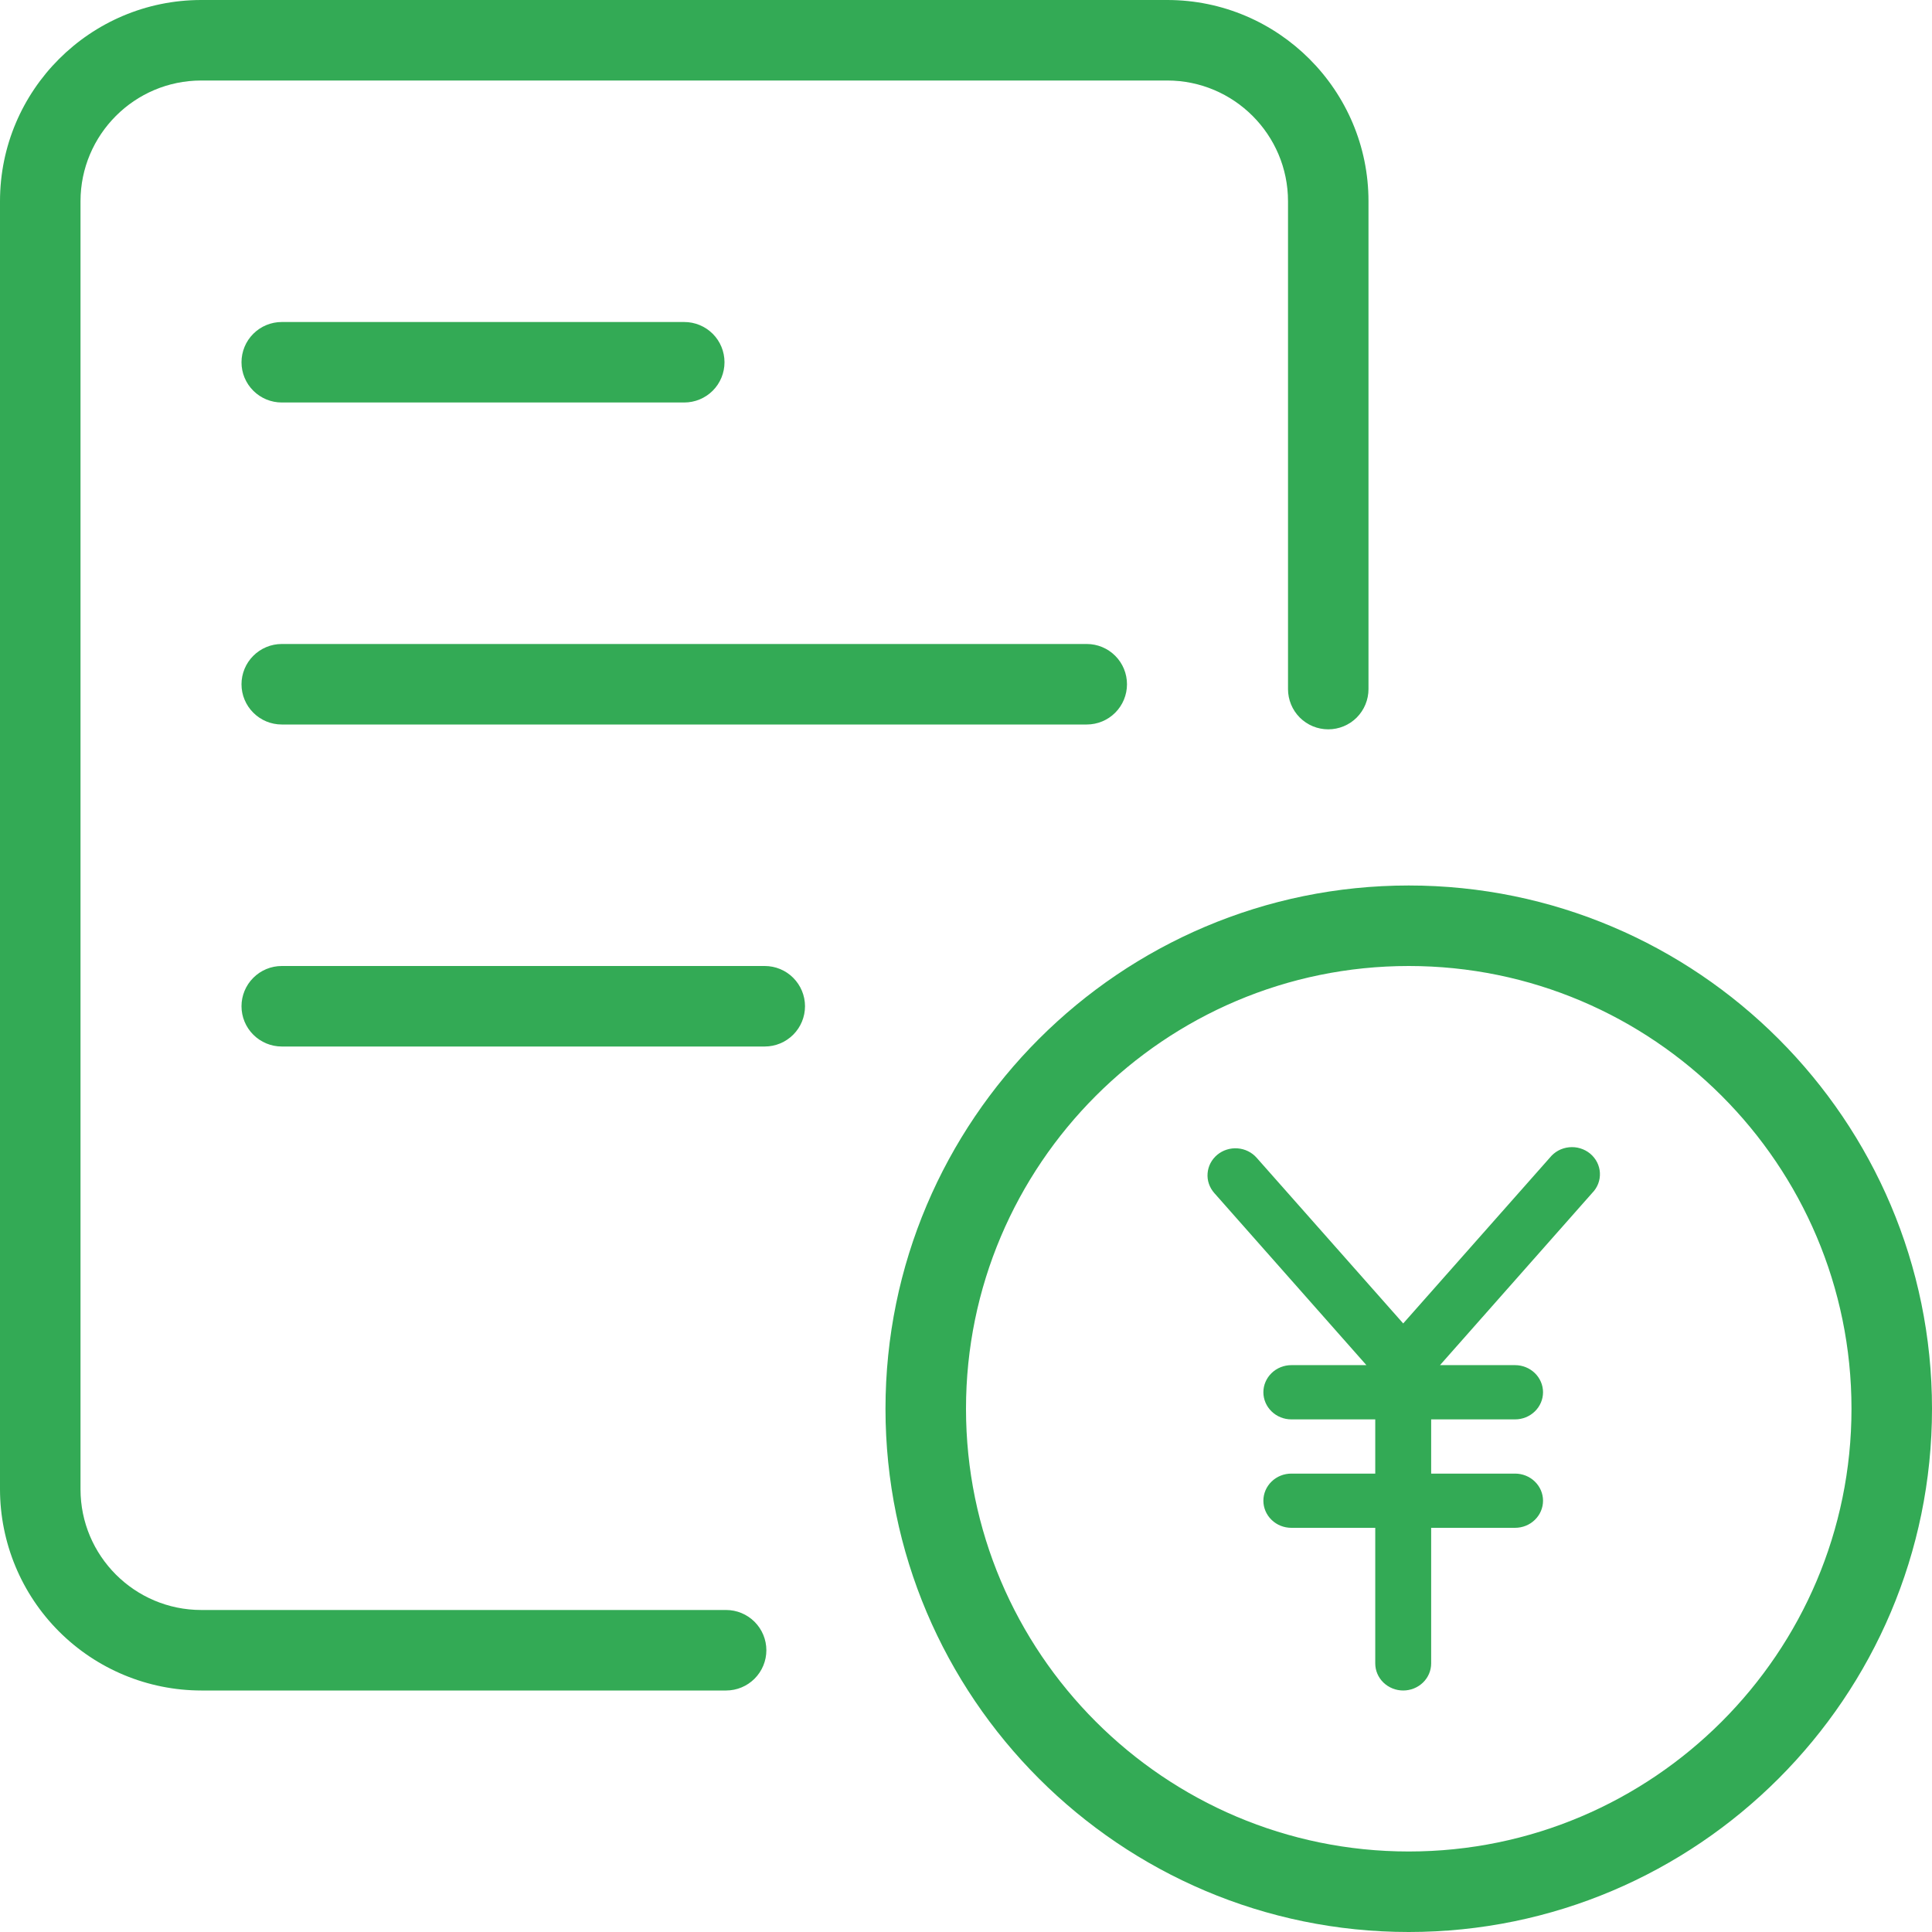
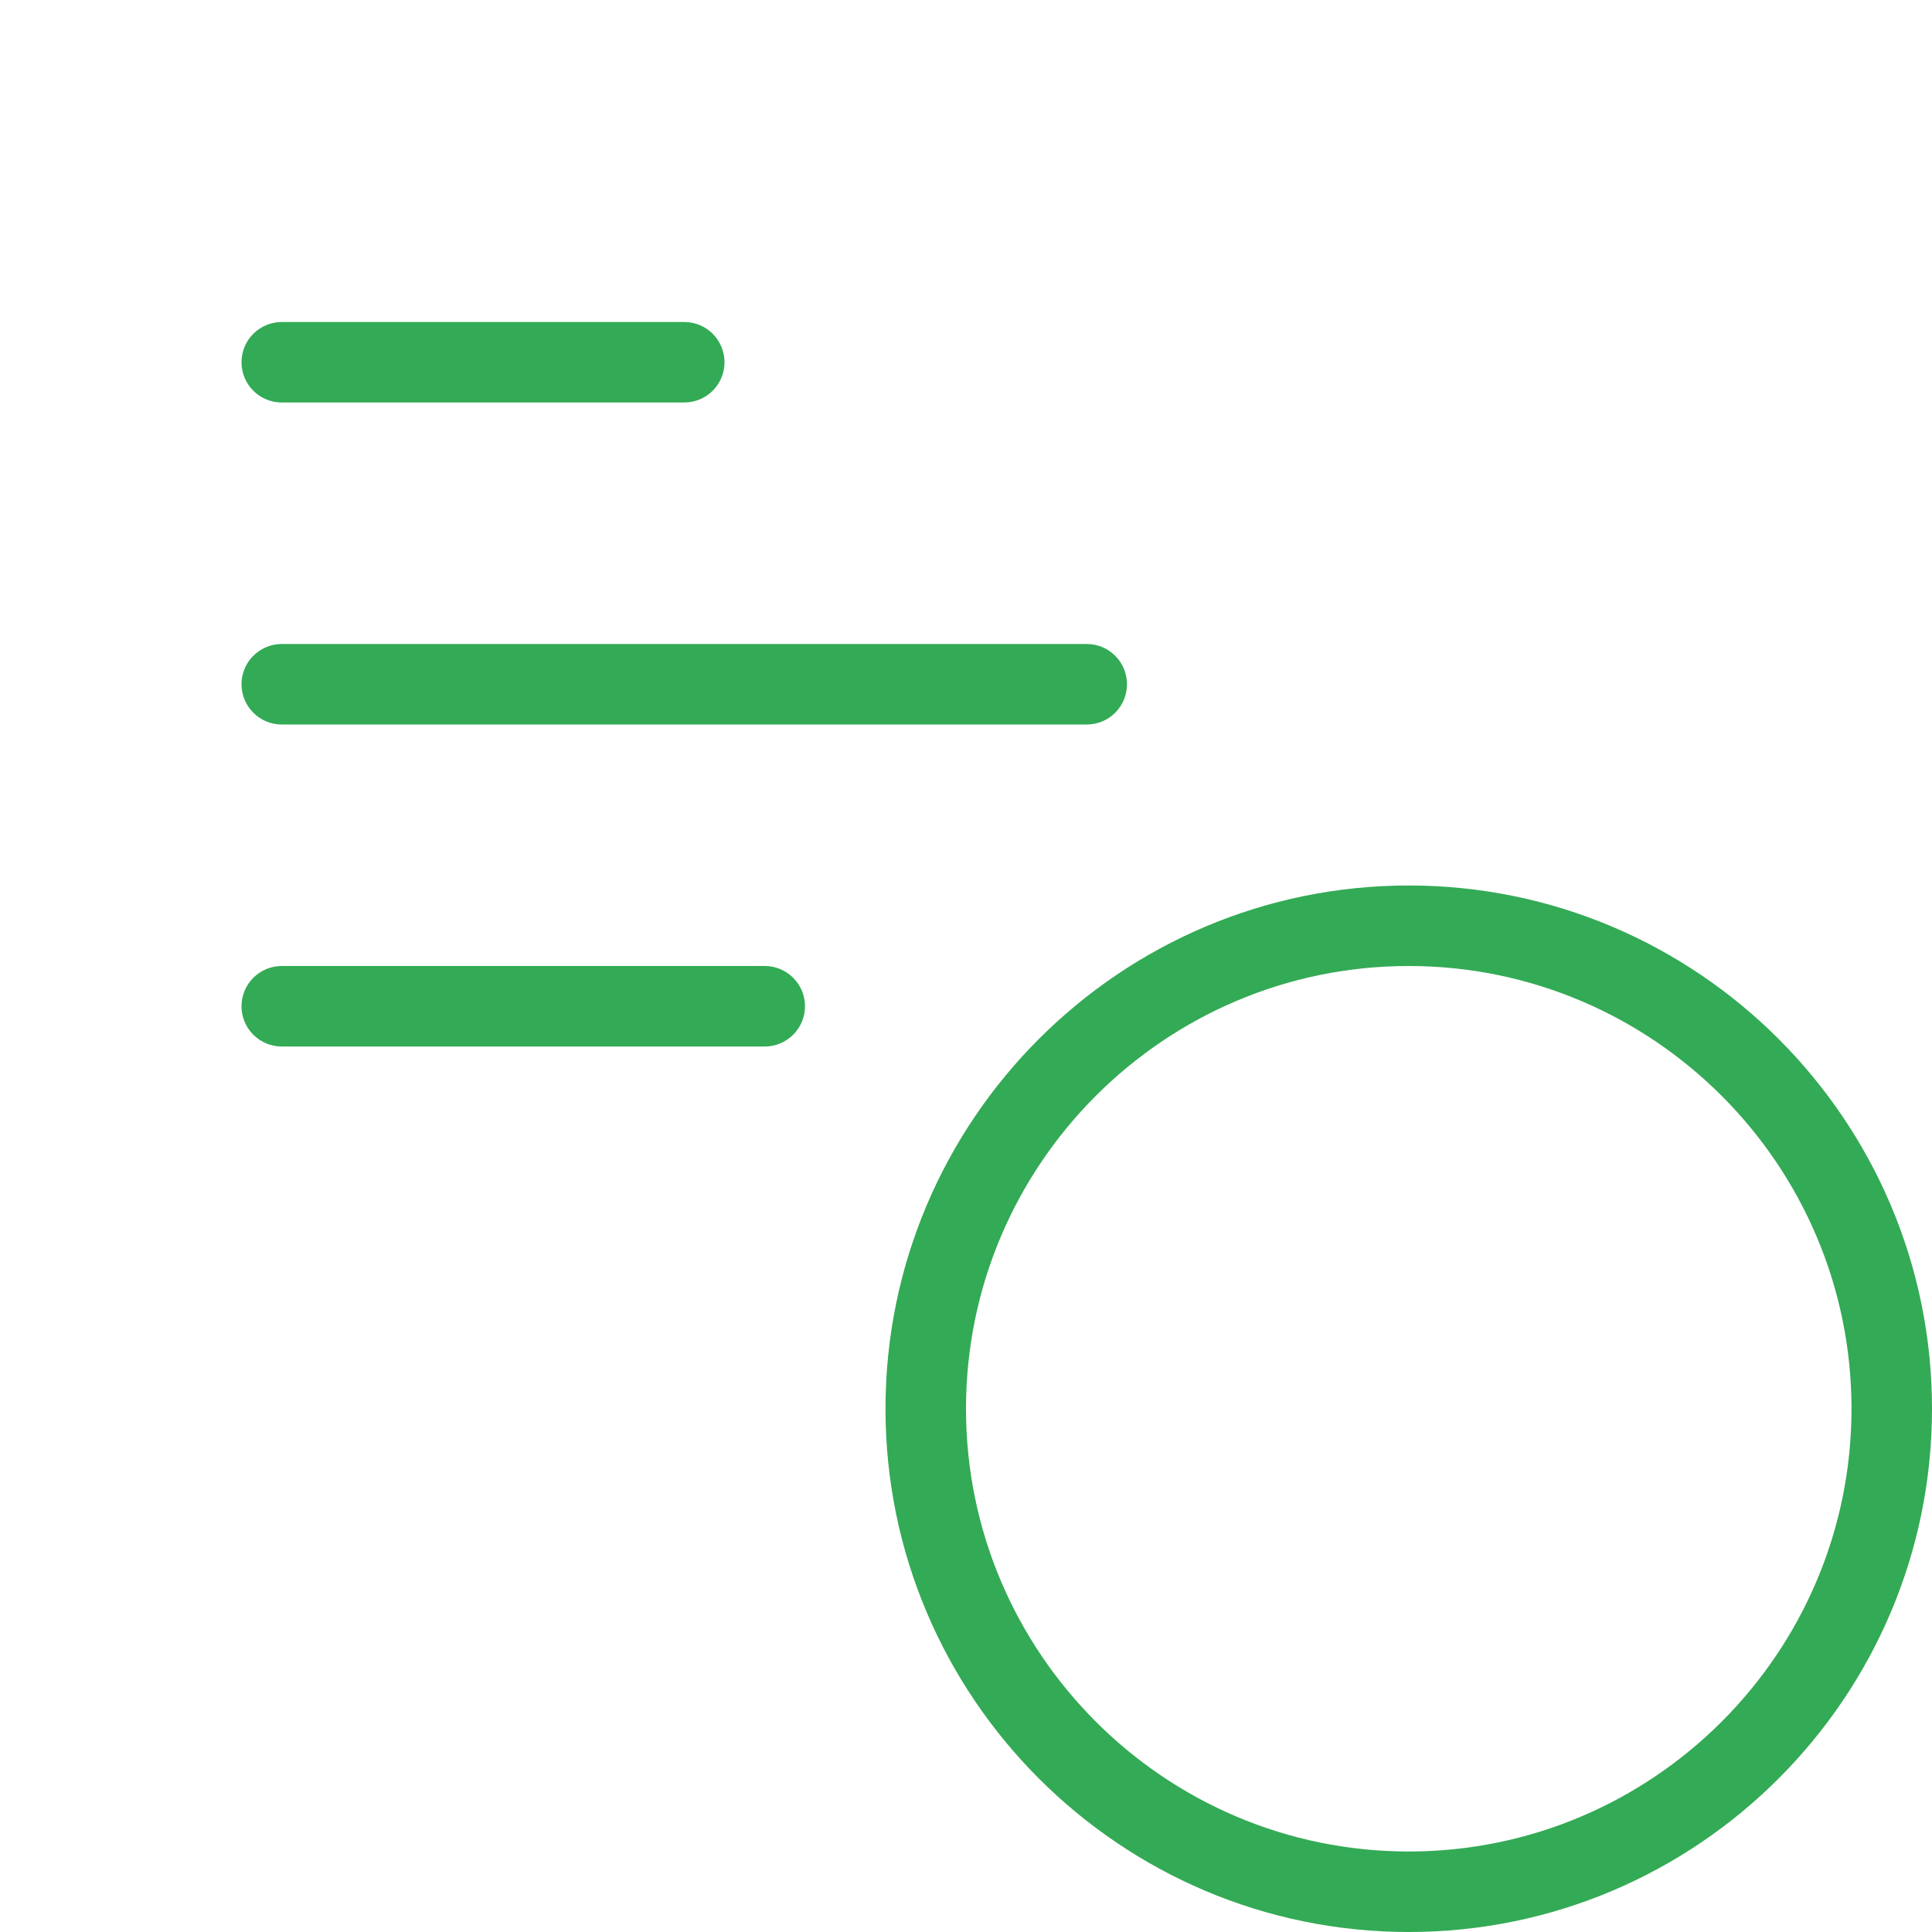
<svg xmlns="http://www.w3.org/2000/svg" width="64" height="64" viewBox="0 0 64 64" fill="none">
-   <path d="M24.053 56H6.667C4.899 55.998 3.205 55.295 1.955 54.045C0.705 52.795 0.002 51.101 0 49.333L0 6.667C0 2.989 2.992 0 6.667 0H38.667C42.341 0 45.333 2.989 45.333 6.667V22.827C45.333 23.18 45.193 23.519 44.943 23.77C44.693 24.02 44.354 24.16 44 24.16C43.646 24.16 43.307 24.02 43.057 23.77C42.807 23.519 42.667 23.18 42.667 22.827V6.667C42.667 4.461 40.872 2.667 38.667 2.667H6.667C4.461 2.667 2.667 4.461 2.667 6.667V49.333C2.667 51.539 4.461 53.333 6.667 53.333H24.053C24.407 53.333 24.746 53.474 24.996 53.724C25.246 53.974 25.387 54.313 25.387 54.667C25.387 55.02 25.246 55.359 24.996 55.609C24.746 55.859 24.407 56 24.053 56Z" fill="#33AA55" />
  <path d="M36 24H9.333C8.98 24 8.641 23.86 8.391 23.609C8.14 23.359 8 23.02 8 22.667C8 22.313 8.14 21.974 8.391 21.724C8.641 21.474 8.98 21.333 9.333 21.333H36C36.354 21.333 36.693 21.474 36.943 21.724C37.193 21.974 37.333 22.313 37.333 22.667C37.333 23.02 37.193 23.359 36.943 23.609C36.693 23.86 36.354 24 36 24ZM25.333 34.667H9.333C8.98 34.667 8.641 34.526 8.391 34.276C8.14 34.026 8 33.687 8 33.333C8 32.98 8.14 32.641 8.391 32.391C8.641 32.14 8.98 32 9.333 32H25.333C25.687 32 26.026 32.14 26.276 32.391C26.526 32.641 26.667 32.98 26.667 33.333C26.667 33.687 26.526 34.026 26.276 34.276C26.026 34.526 25.687 34.667 25.333 34.667ZM22.667 13.333H9.333C8.98 13.333 8.641 13.193 8.391 12.943C8.14 12.693 8 12.354 8 12C8 11.646 8.14 11.307 8.391 11.057C8.641 10.807 8.98 10.667 9.333 10.667H22.667C23.02 10.667 23.359 10.807 23.61 11.057C23.86 11.307 24 11.646 24 12C24 12.354 23.86 12.693 23.61 12.943C23.359 13.193 23.02 13.333 22.667 13.333ZM46.667 64C37.109 64 29.333 56.224 29.333 46.667C29.333 37.109 37.109 29.333 46.667 29.333C56.224 29.333 64 37.109 64 46.667C64 56.224 56.224 64 46.667 64ZM46.667 32C38.579 32 32 38.581 32 46.667C32 54.752 38.579 61.333 46.667 61.333C54.755 61.333 61.333 54.752 61.333 46.667C61.333 38.581 54.755 32 46.667 32Z" fill="#33AA55" />
-   <path d="M51.339 38.351L46.483 43.841L41.627 38.351C41.548 38.262 41.452 38.188 41.343 38.135C41.235 38.082 41.117 38.05 40.996 38.041C40.875 38.032 40.753 38.046 40.637 38.083C40.522 38.119 40.415 38.178 40.323 38.254C40.231 38.331 40.155 38.425 40.1 38.529C40.045 38.635 40.012 38.749 40.003 38.867C39.993 38.984 40.008 39.102 40.046 39.214C40.084 39.326 40.144 39.429 40.223 39.519L45.264 45.222H42.778C42.532 45.222 42.296 45.317 42.123 45.485C41.949 45.654 41.851 45.882 41.851 46.12C41.851 46.358 41.949 46.587 42.123 46.755C42.296 46.924 42.532 47.019 42.778 47.019H45.557V48.815H42.778C42.532 48.815 42.296 48.909 42.123 49.078C41.949 49.246 41.851 49.475 41.851 49.713C41.851 49.951 41.949 50.18 42.123 50.348C42.296 50.517 42.532 50.611 42.778 50.611H45.557V55.102C45.557 55.34 45.654 55.569 45.828 55.737C46.002 55.905 46.237 56 46.483 56C46.729 56 46.964 55.905 47.138 55.737C47.312 55.569 47.409 55.34 47.409 55.102V50.611H50.188C50.434 50.611 50.67 50.517 50.843 50.348C51.017 50.18 51.115 49.951 51.115 49.713C51.115 49.475 51.017 49.246 50.843 49.078C50.67 48.909 50.434 48.815 50.188 48.815H47.409V47.019H50.188C50.434 47.019 50.67 46.924 50.843 46.755C51.017 46.587 51.115 46.358 51.115 46.12C51.115 45.882 51.017 45.654 50.843 45.485C50.67 45.317 50.434 45.222 50.188 45.222H47.702L52.743 39.519C52.83 39.431 52.898 39.326 52.942 39.212C52.986 39.097 53.005 38.976 52.999 38.854C52.993 38.732 52.961 38.612 52.906 38.503C52.85 38.393 52.772 38.296 52.677 38.216C52.581 38.137 52.47 38.077 52.35 38.041C52.23 38.004 52.103 37.992 51.978 38.005C51.853 38.017 51.731 38.055 51.621 38.114C51.512 38.174 51.416 38.255 51.339 38.351Z" fill="#33AA55" />
</svg>